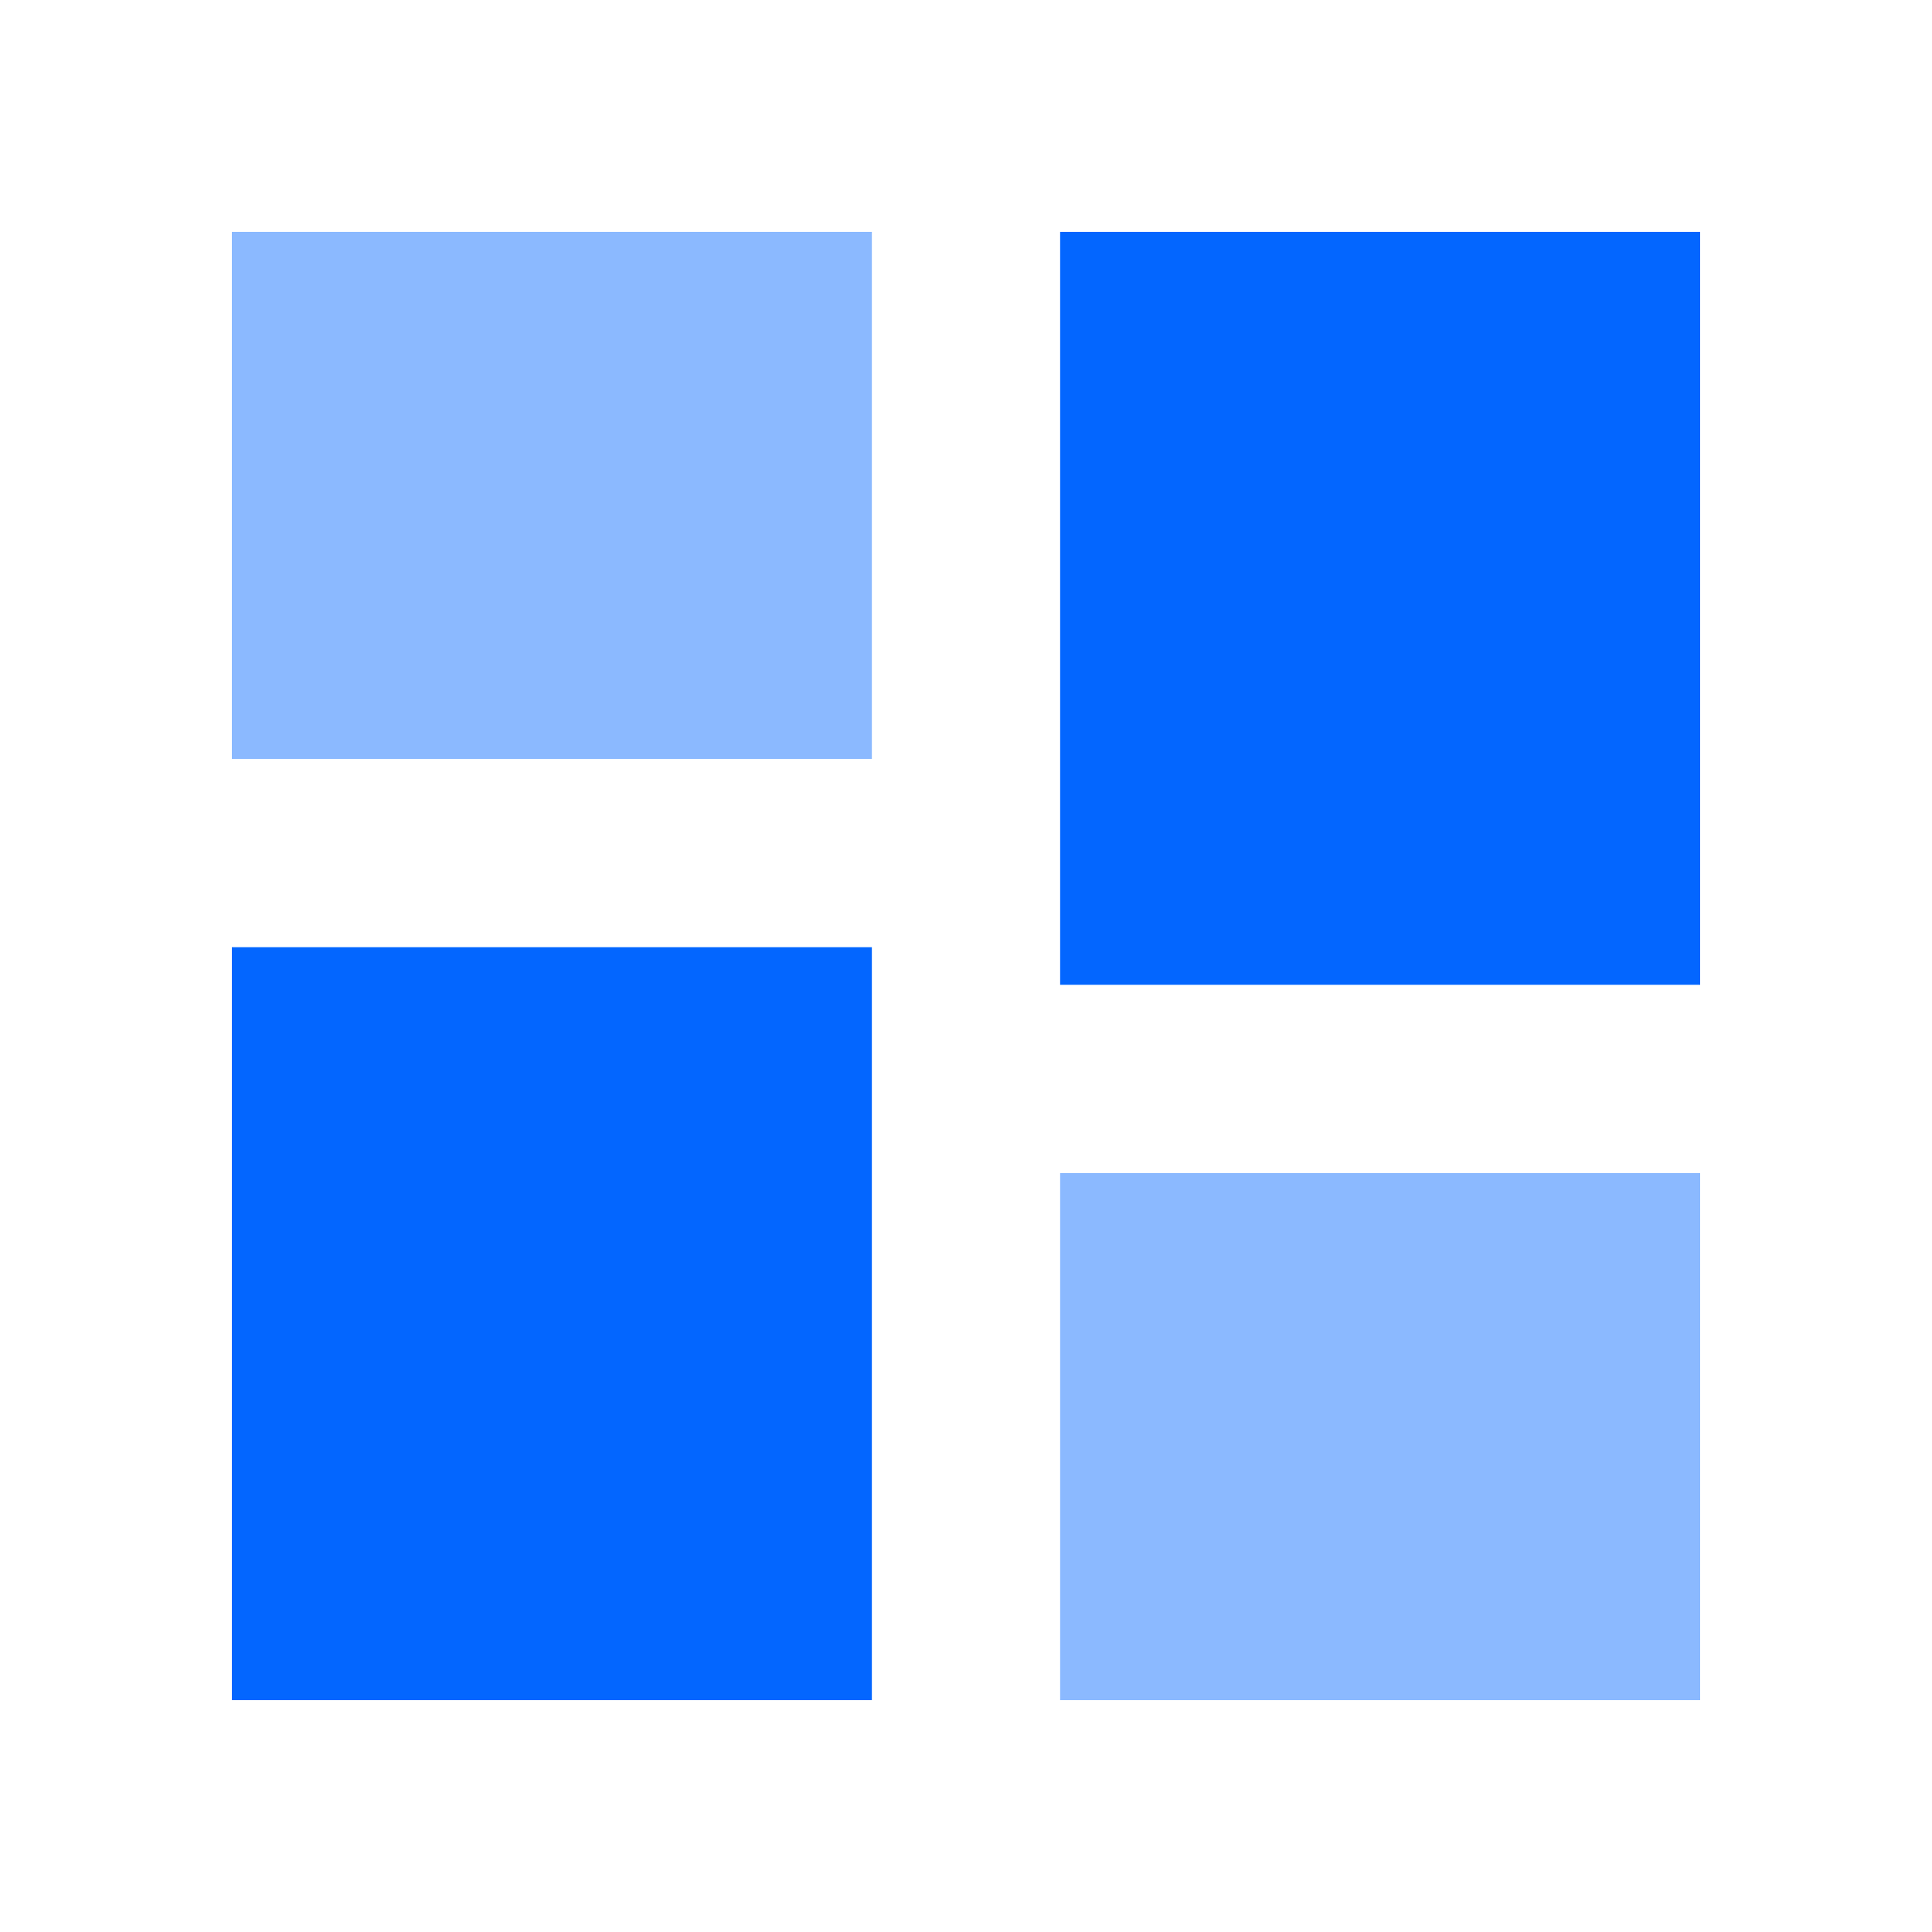
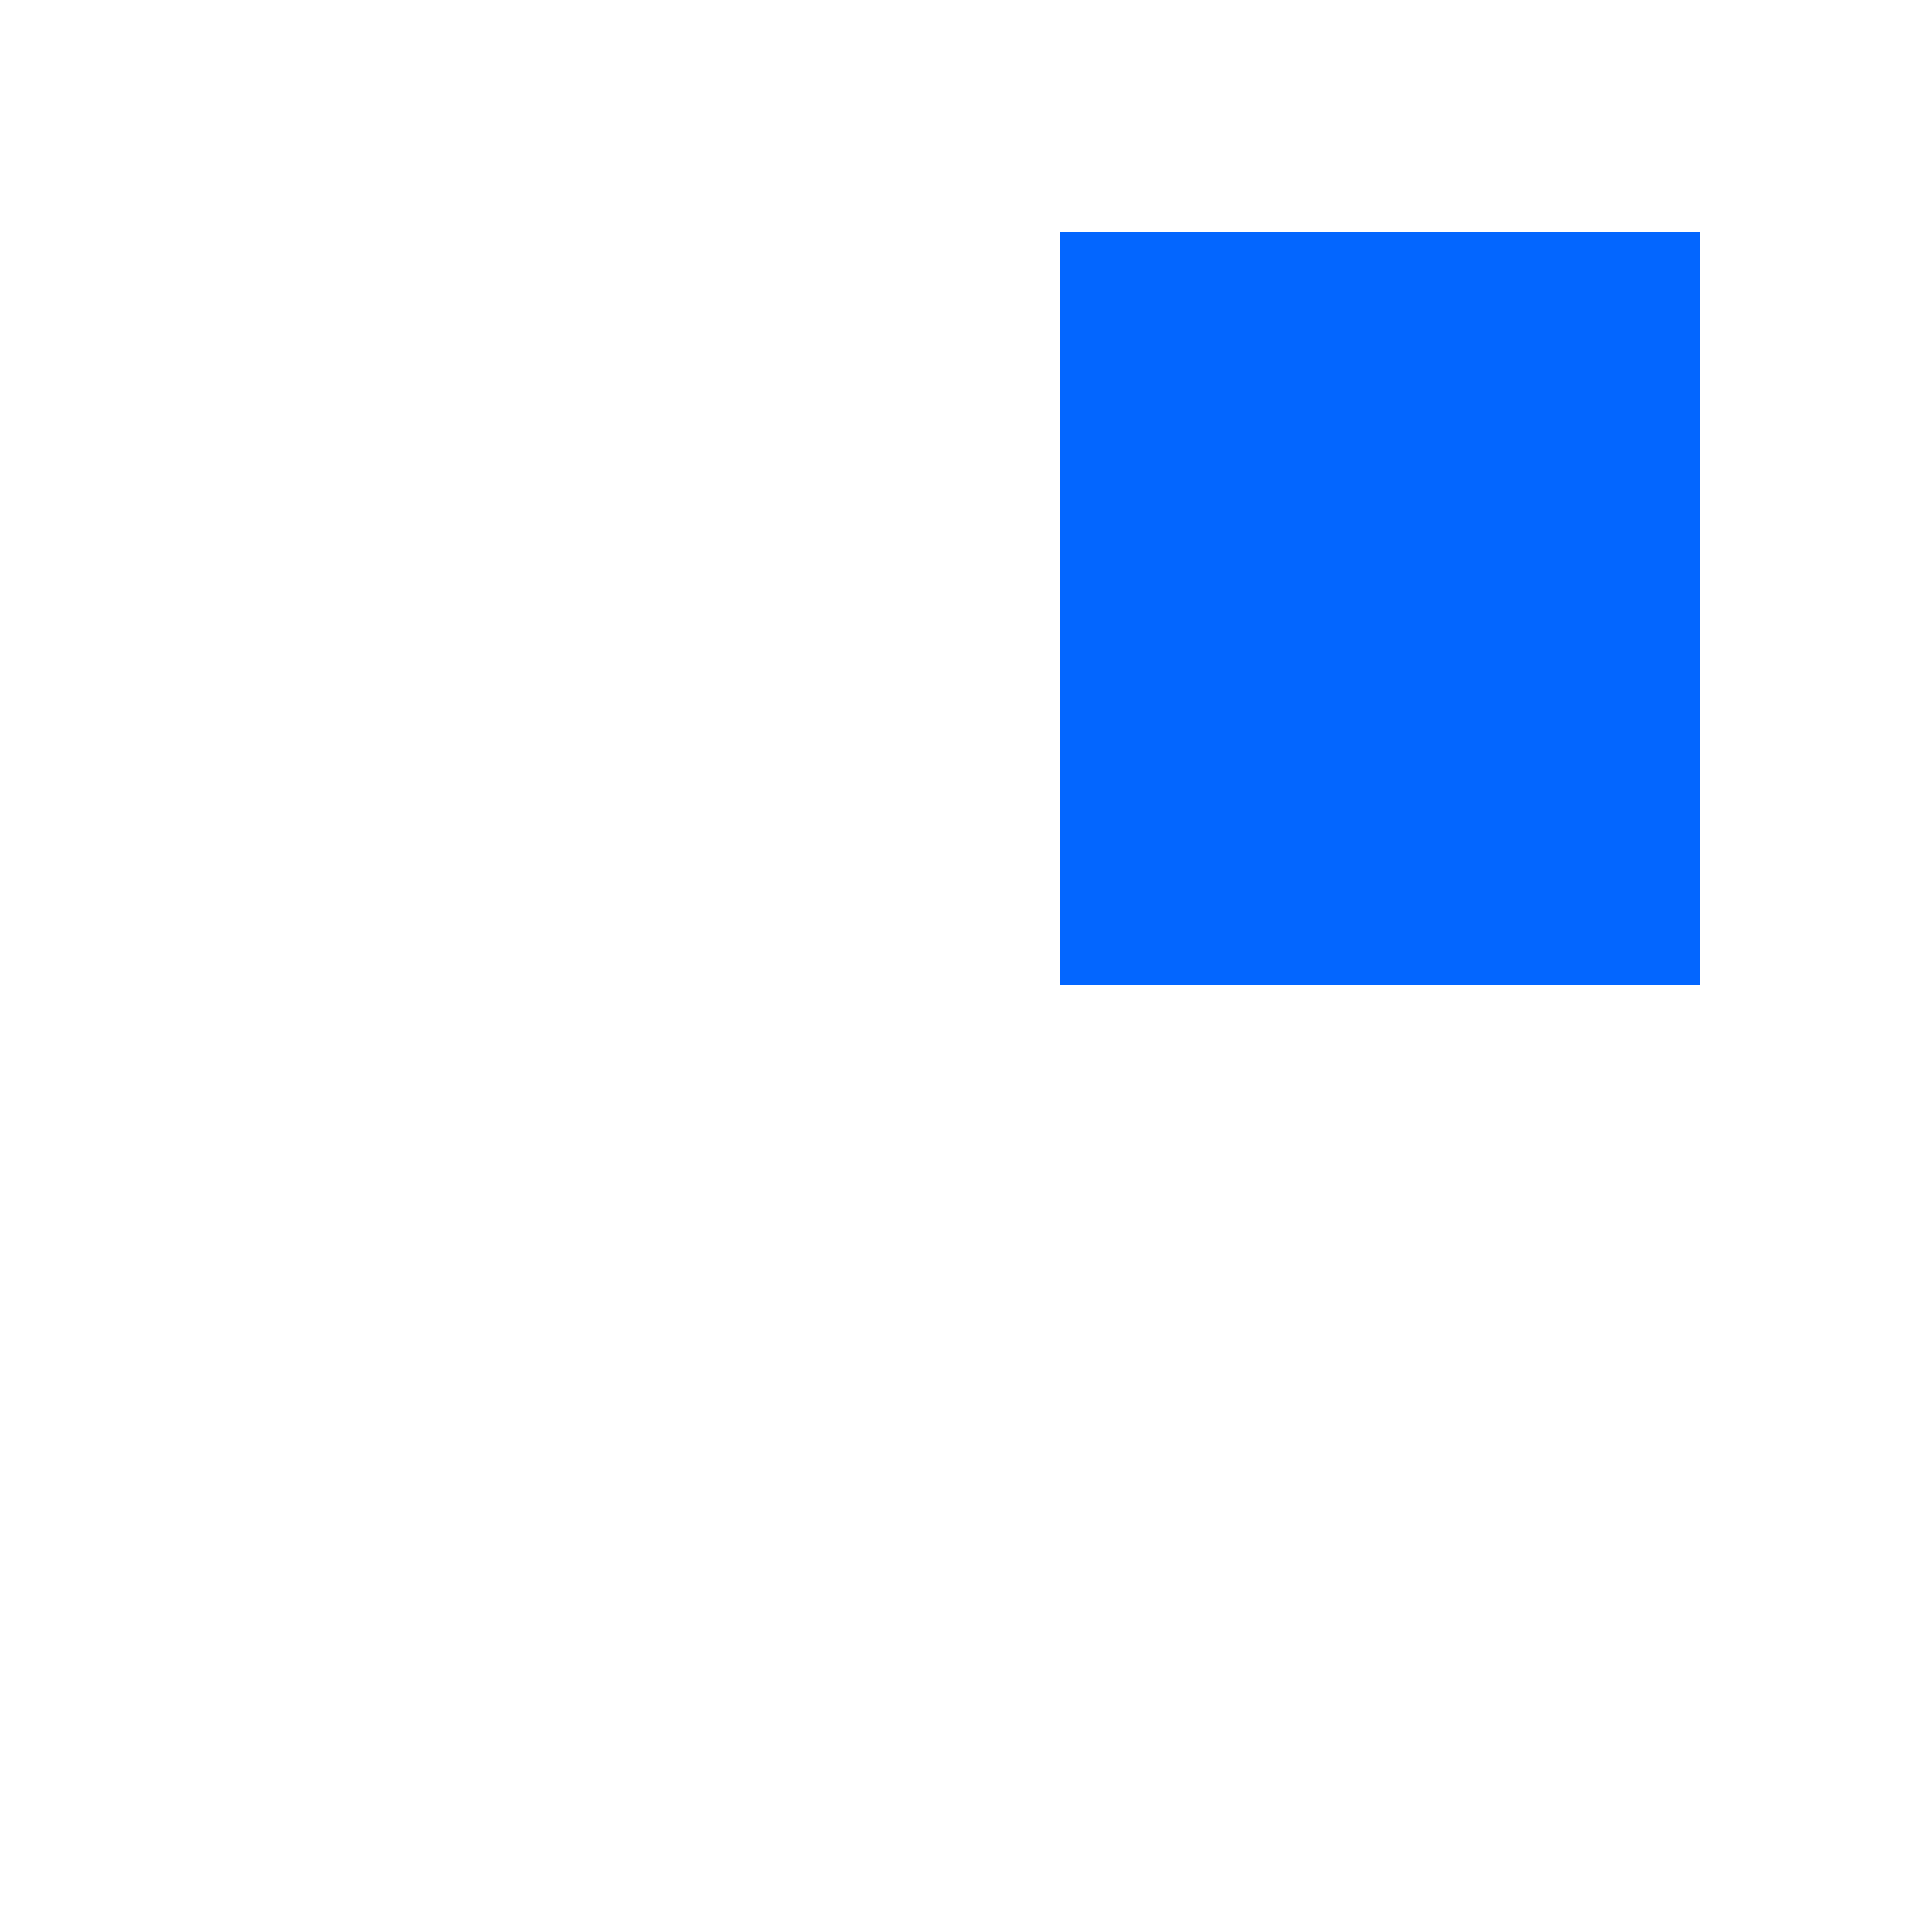
<svg xmlns="http://www.w3.org/2000/svg" width="26" height="26" viewBox="0 0 26 26" fill="none">
-   <path d="M3.12 10.213L11.733 10.213L11.733 8.87L11.733 5.431L11.733 3.12L10.384 3.12L4.406 3.12L3.12 3.12L3.12 10.213Z" fill="#8BB9FF" />
-   <path d="M3.12 12.747V22.88H4.751H8.928H11.733V21.292V14.259V12.747H3.12Z" fill="#0366FF" />
-   <path d="M22.88 15.787L14.267 15.787L14.267 17.13L14.267 20.569L14.267 22.88L15.616 22.88L21.594 22.88L22.88 22.88L22.88 15.787Z" fill="#8BB9FF" />
  <path d="M22.88 13.253L22.88 3.12L21.249 3.12L17.072 3.12L14.267 3.12L14.267 4.708L14.267 11.741L14.267 13.253L22.88 13.253Z" fill="#0366FF" />
</svg>